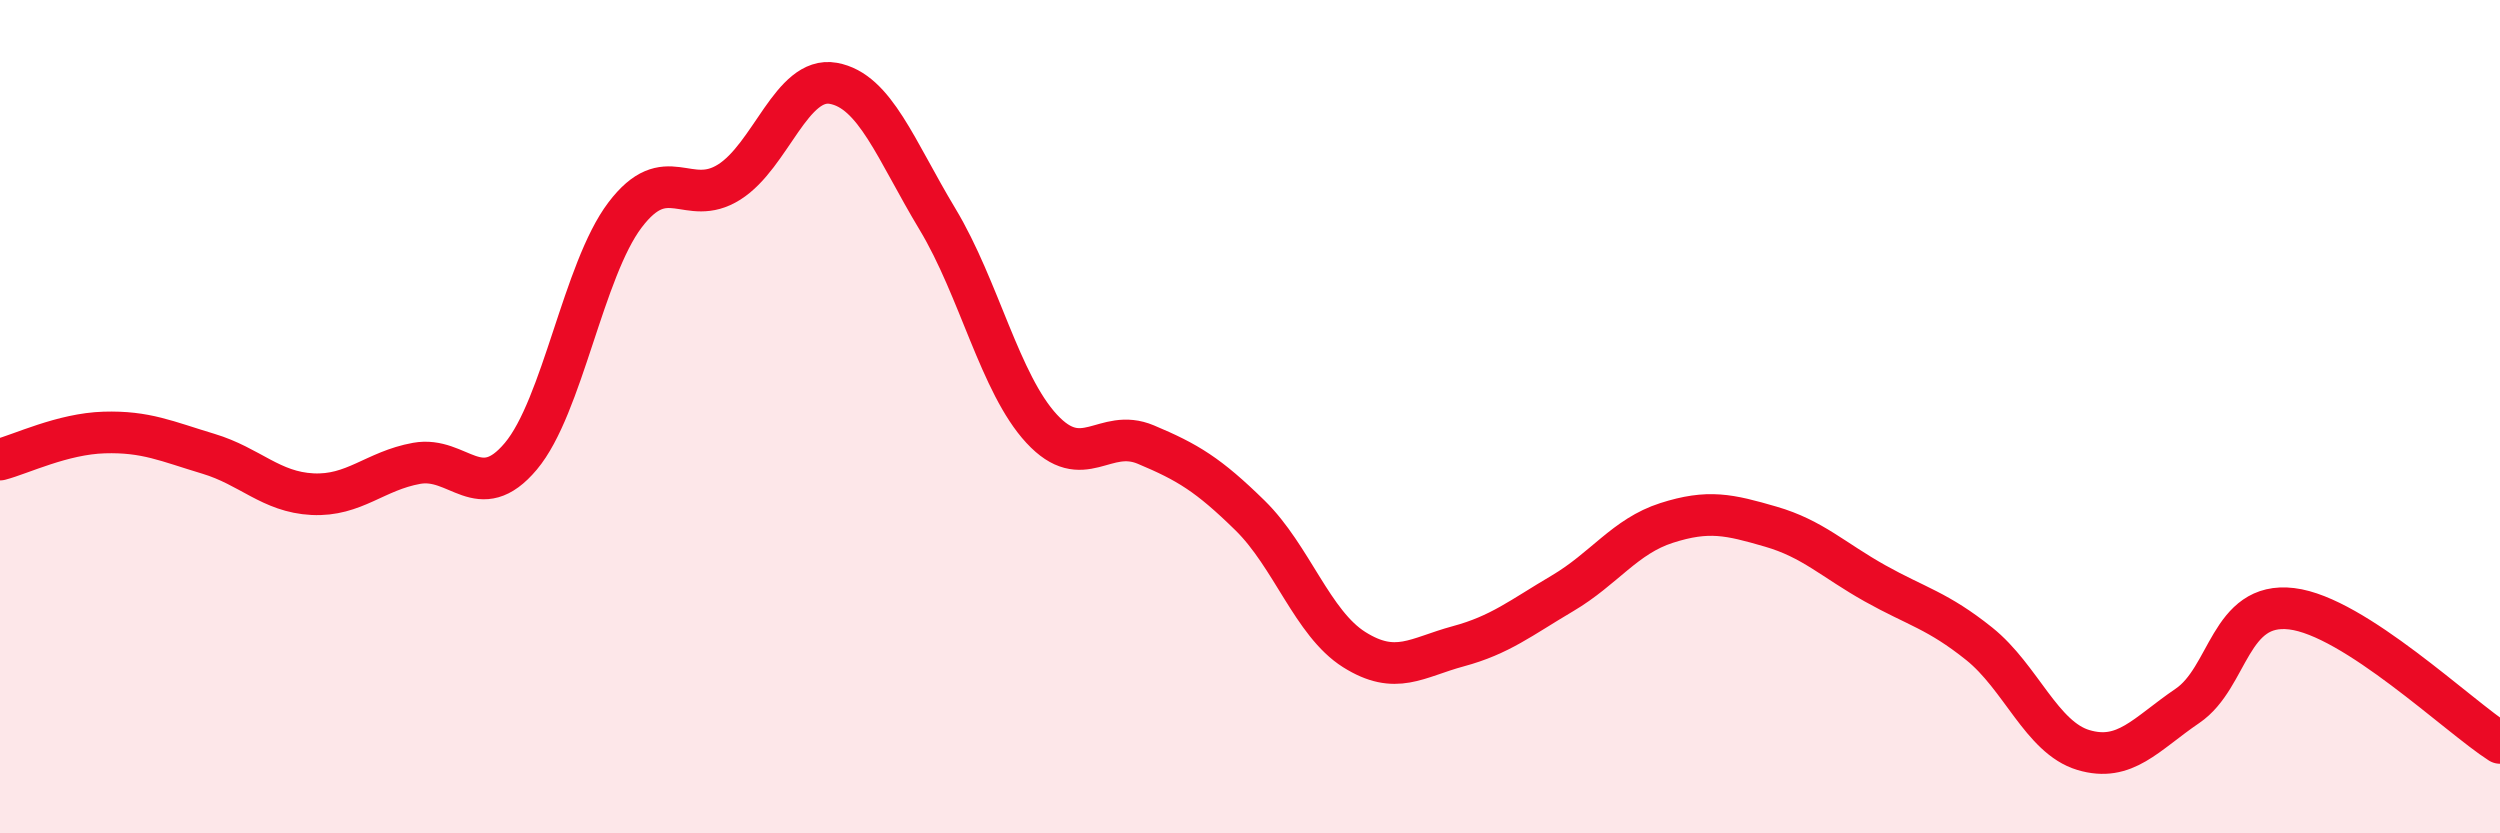
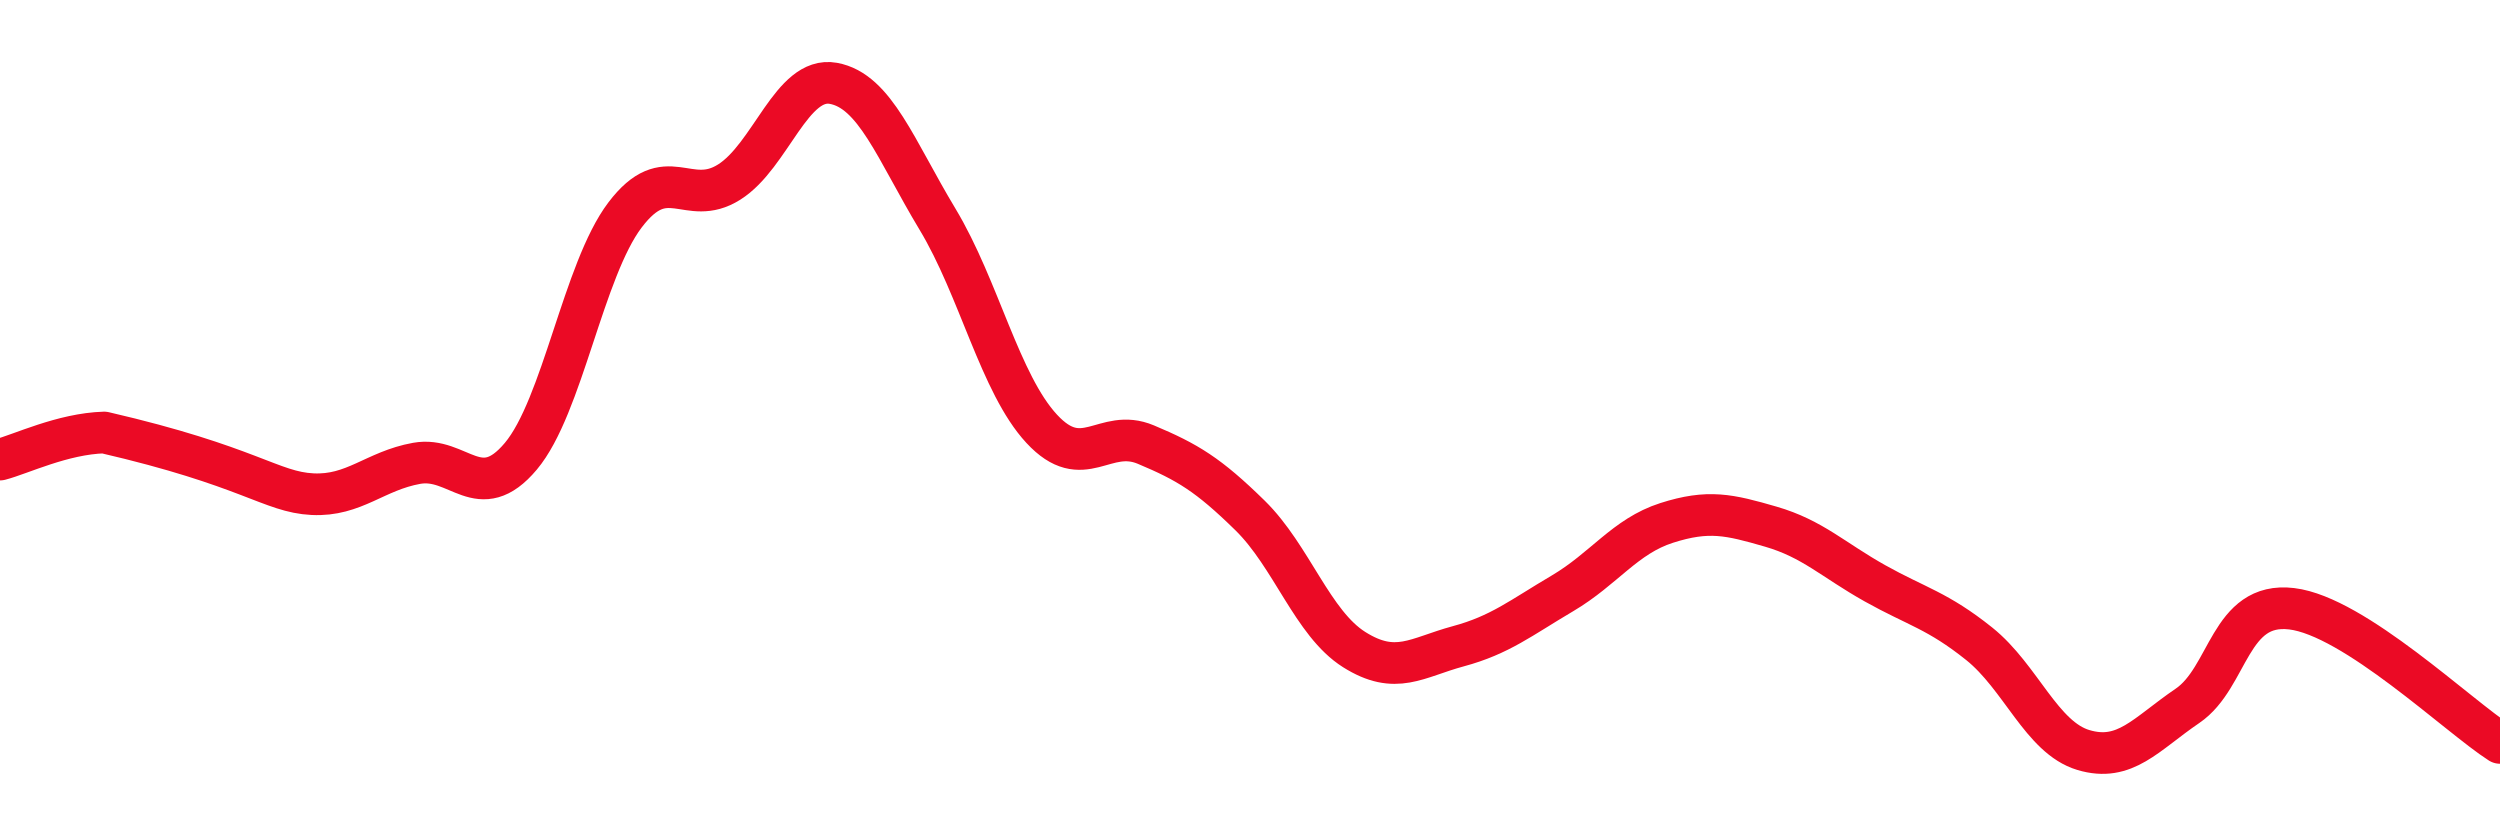
<svg xmlns="http://www.w3.org/2000/svg" width="60" height="20" viewBox="0 0 60 20">
-   <path d="M 0,11.03 C 0.5,10.9 1.5,10.41 2.5,10.38 C 3.5,10.35 4,10.59 5,10.89 C 6,11.19 6.5,11.81 7.5,11.86 C 8.5,11.91 9,11.3 10,11.12 C 11,10.94 11.5,12.14 12.5,10.95 C 13.5,9.76 14,6.48 15,5.16 C 16,3.84 16.5,5 17.5,4.37 C 18.5,3.74 19,1.82 20,2 C 21,2.18 21.5,3.6 22.5,5.26 C 23.5,6.92 24,9.21 25,10.29 C 26,11.37 26.5,10.25 27.5,10.67 C 28.5,11.09 29,11.39 30,12.37 C 31,13.35 31.5,14.96 32.5,15.59 C 33.5,16.22 34,15.78 35,15.51 C 36,15.24 36.5,14.83 37.5,14.24 C 38.5,13.65 39,12.87 40,12.55 C 41,12.23 41.5,12.35 42.5,12.64 C 43.5,12.93 44,13.44 45,14 C 46,14.56 46.5,14.65 47.5,15.45 C 48.5,16.25 49,17.7 50,18 C 51,18.3 51.5,17.62 52.5,16.94 C 53.5,16.26 53.5,14.43 55,14.61 C 56.5,14.79 59,17.19 60,17.83L60 20L0 20Z" fill="#EB0A25" opacity="0.1" stroke-linecap="round" stroke-linejoin="round" />
-   <path d="M 0,11.03 C 0.5,10.9 1.5,10.41 2.5,10.38 C 3.5,10.35 4,10.59 5,10.89 C 6,11.19 6.5,11.81 7.5,11.86 C 8.5,11.91 9,11.3 10,11.12 C 11,10.94 11.5,12.14 12.5,10.95 C 13.5,9.76 14,6.48 15,5.16 C 16,3.84 16.5,5 17.5,4.37 C 18.5,3.74 19,1.82 20,2 C 21,2.18 21.5,3.6 22.5,5.26 C 23.5,6.92 24,9.21 25,10.29 C 26,11.37 26.5,10.25 27.5,10.67 C 28.5,11.09 29,11.39 30,12.37 C 31,13.35 31.5,14.96 32.5,15.59 C 33.5,16.22 34,15.78 35,15.51 C 36,15.24 36.5,14.83 37.5,14.24 C 38.5,13.65 39,12.87 40,12.55 C 41,12.23 41.5,12.35 42.5,12.64 C 43.5,12.93 44,13.44 45,14 C 46,14.56 46.5,14.65 47.5,15.45 C 48.5,16.25 49,17.7 50,18 C 51,18.3 51.5,17.62 52.5,16.94 C 53.5,16.26 53.5,14.43 55,14.61 C 56.5,14.79 59,17.19 60,17.83" stroke="#EB0A25" stroke-width="1" fill="none" stroke-linecap="round" stroke-linejoin="round" />
+   <path d="M 0,11.03 C 0.5,10.9 1.5,10.41 2.5,10.38 C 6,11.19 6.5,11.81 7.5,11.86 C 8.5,11.91 9,11.3 10,11.12 C 11,10.94 11.5,12.14 12.5,10.95 C 13.5,9.76 14,6.48 15,5.16 C 16,3.84 16.5,5 17.5,4.37 C 18.5,3.74 19,1.82 20,2 C 21,2.18 21.5,3.6 22.5,5.26 C 23.5,6.92 24,9.21 25,10.29 C 26,11.37 26.5,10.25 27.5,10.67 C 28.5,11.09 29,11.39 30,12.37 C 31,13.35 31.5,14.96 32.5,15.59 C 33.5,16.22 34,15.78 35,15.51 C 36,15.24 36.5,14.83 37.5,14.24 C 38.5,13.65 39,12.87 40,12.55 C 41,12.23 41.5,12.35 42.5,12.64 C 43.5,12.93 44,13.44 45,14 C 46,14.56 46.5,14.65 47.5,15.45 C 48.5,16.25 49,17.7 50,18 C 51,18.3 51.5,17.62 52.5,16.94 C 53.5,16.26 53.5,14.43 55,14.61 C 56.5,14.79 59,17.19 60,17.83" stroke="#EB0A25" stroke-width="1" fill="none" stroke-linecap="round" stroke-linejoin="round" />
</svg>